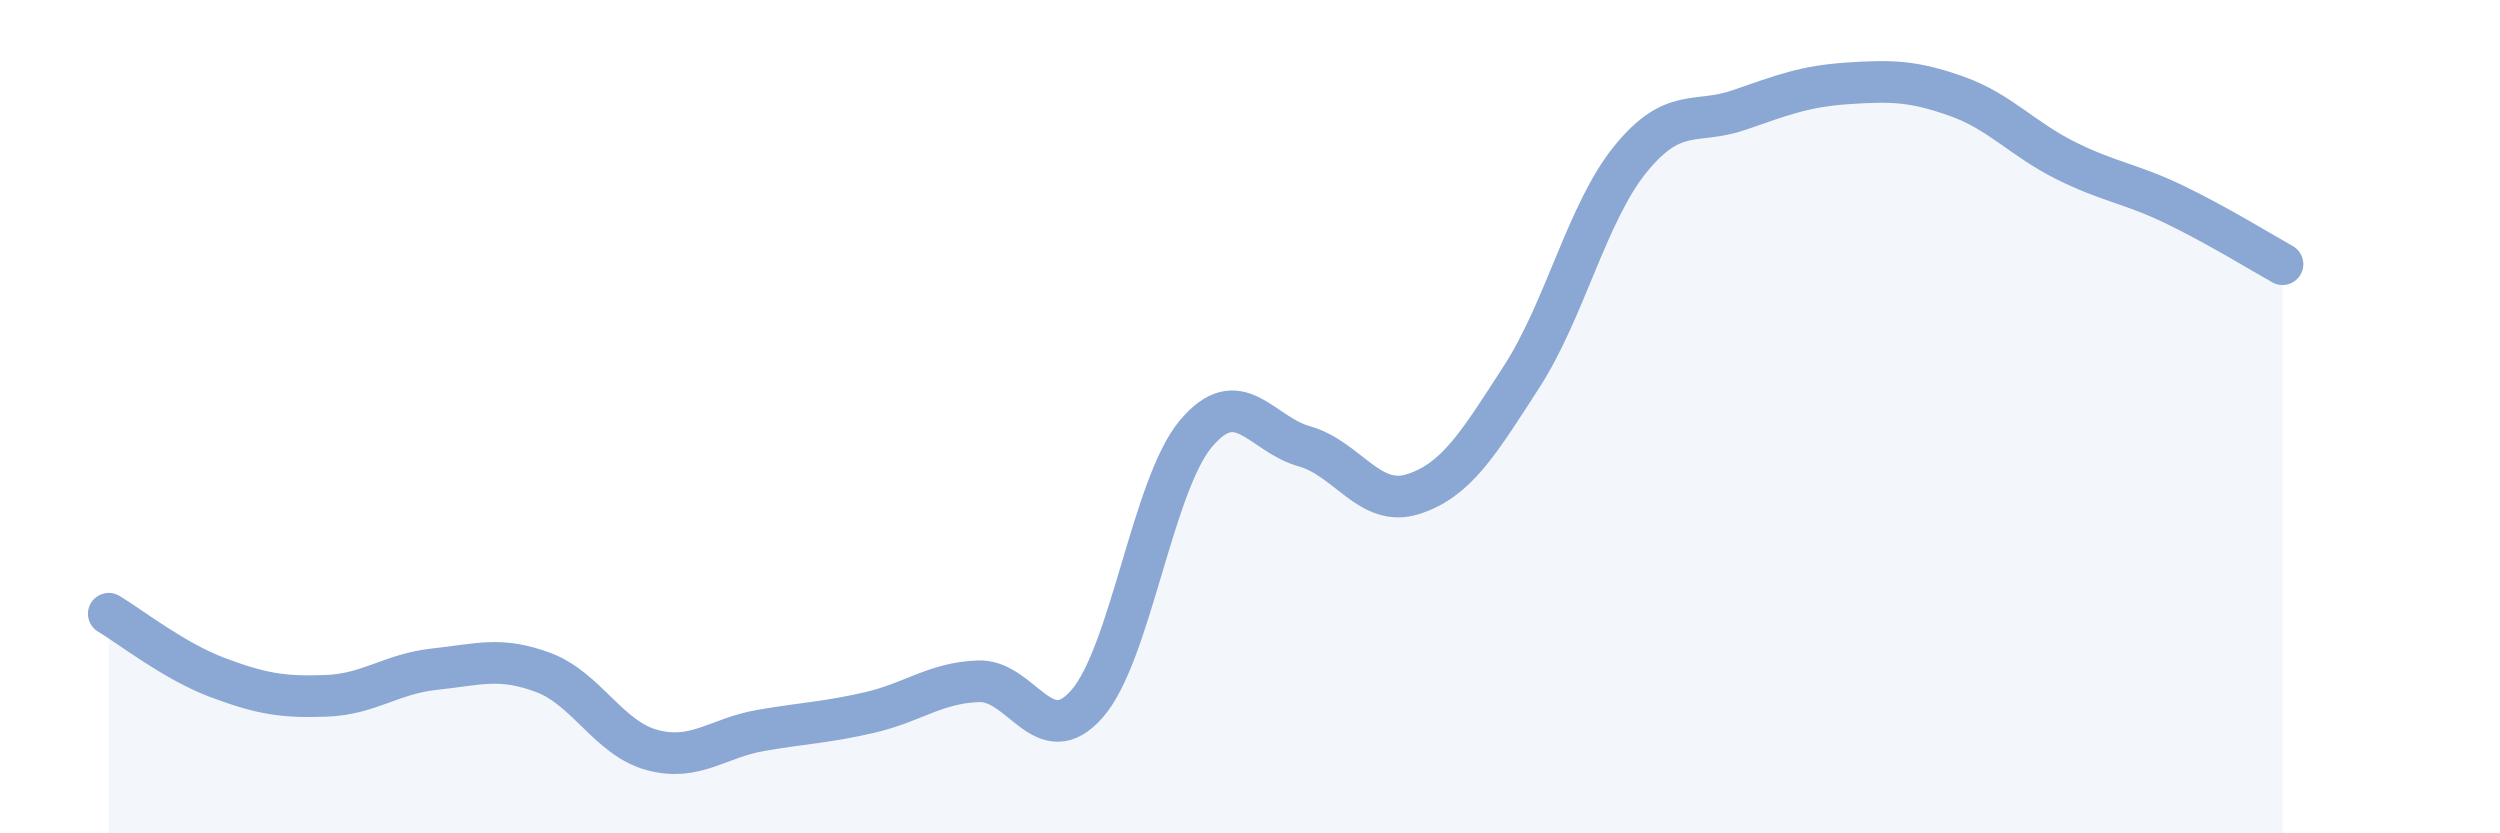
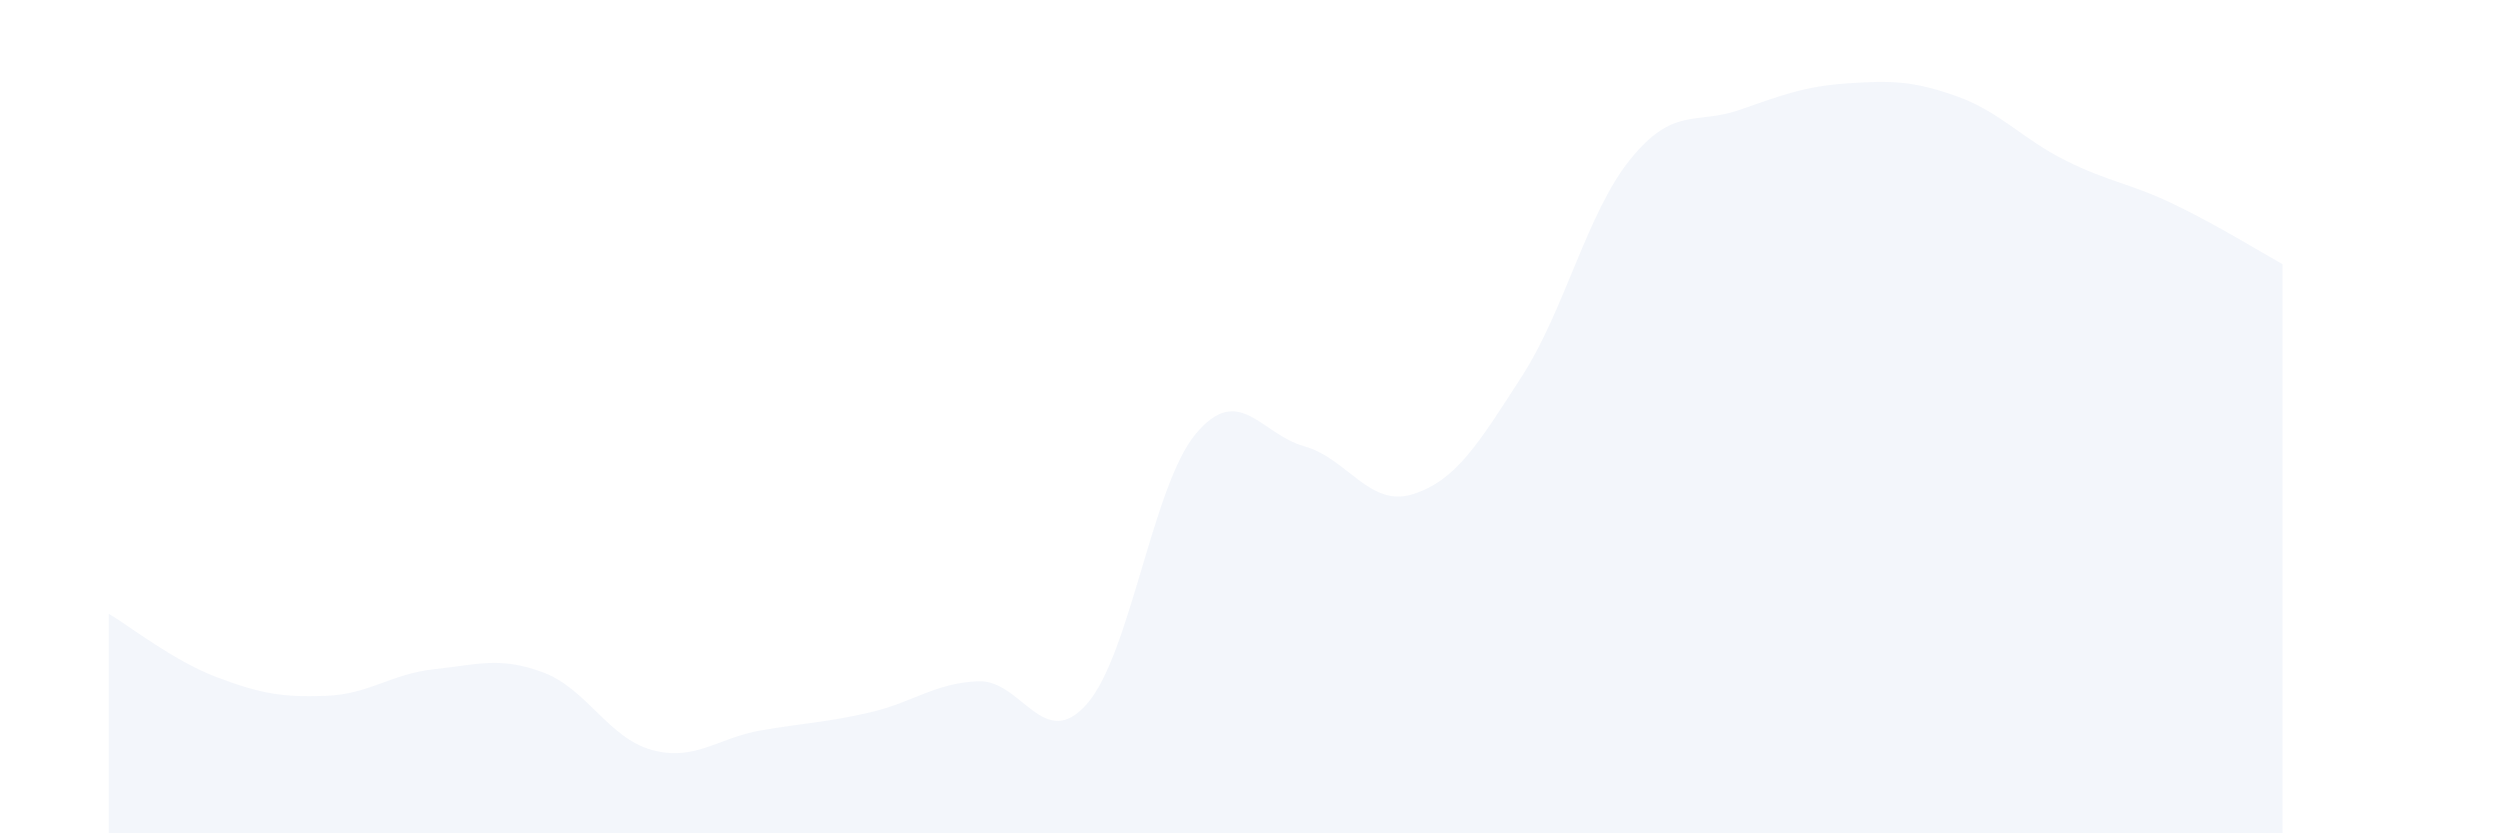
<svg xmlns="http://www.w3.org/2000/svg" width="60" height="20" viewBox="0 0 60 20">
  <path d="M 2.61,14.73 C 3.13,15.04 4.18,15.87 5.22,16.26 C 6.26,16.65 6.79,16.74 7.83,16.7 C 8.87,16.66 9.39,16.17 10.43,16.06 C 11.47,15.95 12,15.75 13.04,16.14 C 14.08,16.53 14.61,17.72 15.65,18 C 16.69,18.28 17.22,17.71 18.26,17.53 C 19.3,17.35 19.83,17.34 20.87,17.1 C 21.91,16.86 22.44,16.39 23.48,16.35 C 24.52,16.31 25.05,18.08 26.09,16.89 C 27.13,15.7 27.66,11.65 28.7,10.41 C 29.74,9.17 30.26,10.42 31.3,10.71 C 32.34,11 32.87,12.19 33.91,11.86 C 34.95,11.53 35.48,10.65 36.52,9.04 C 37.56,7.43 38.09,5.1 39.13,3.82 C 40.17,2.54 40.7,3 41.74,2.64 C 42.78,2.28 43.31,2.07 44.35,2 C 45.39,1.93 45.92,1.94 46.96,2.31 C 48,2.68 48.53,3.33 49.57,3.85 C 50.61,4.37 51.13,4.4 52.17,4.9 C 53.21,5.4 54.26,6.05 54.78,6.34L54.78 20L2.61 20Z" fill="#8ba7d3" opacity="0.1" stroke-linecap="round" stroke-linejoin="round" />
-   <path d="M 2.61,14.73 C 3.13,15.04 4.18,15.87 5.22,16.26 C 6.26,16.65 6.79,16.74 7.83,16.7 C 8.87,16.66 9.39,16.17 10.43,16.06 C 11.47,15.95 12,15.75 13.04,16.14 C 14.08,16.53 14.61,17.72 15.65,18 C 16.69,18.28 17.22,17.71 18.26,17.53 C 19.3,17.35 19.83,17.34 20.87,17.1 C 21.91,16.86 22.44,16.39 23.48,16.35 C 24.52,16.31 25.05,18.08 26.09,16.89 C 27.13,15.7 27.66,11.65 28.7,10.41 C 29.74,9.17 30.26,10.42 31.3,10.71 C 32.34,11 32.87,12.19 33.91,11.86 C 34.95,11.53 35.48,10.65 36.52,9.04 C 37.56,7.43 38.09,5.1 39.13,3.82 C 40.17,2.54 40.7,3 41.74,2.64 C 42.78,2.28 43.31,2.07 44.35,2 C 45.39,1.93 45.92,1.94 46.96,2.31 C 48,2.68 48.53,3.33 49.57,3.85 C 50.61,4.37 51.13,4.4 52.17,4.9 C 53.21,5.4 54.26,6.05 54.78,6.34" stroke="#8ba7d3" stroke-width="1" fill="none" stroke-linecap="round" stroke-linejoin="round" />
</svg>